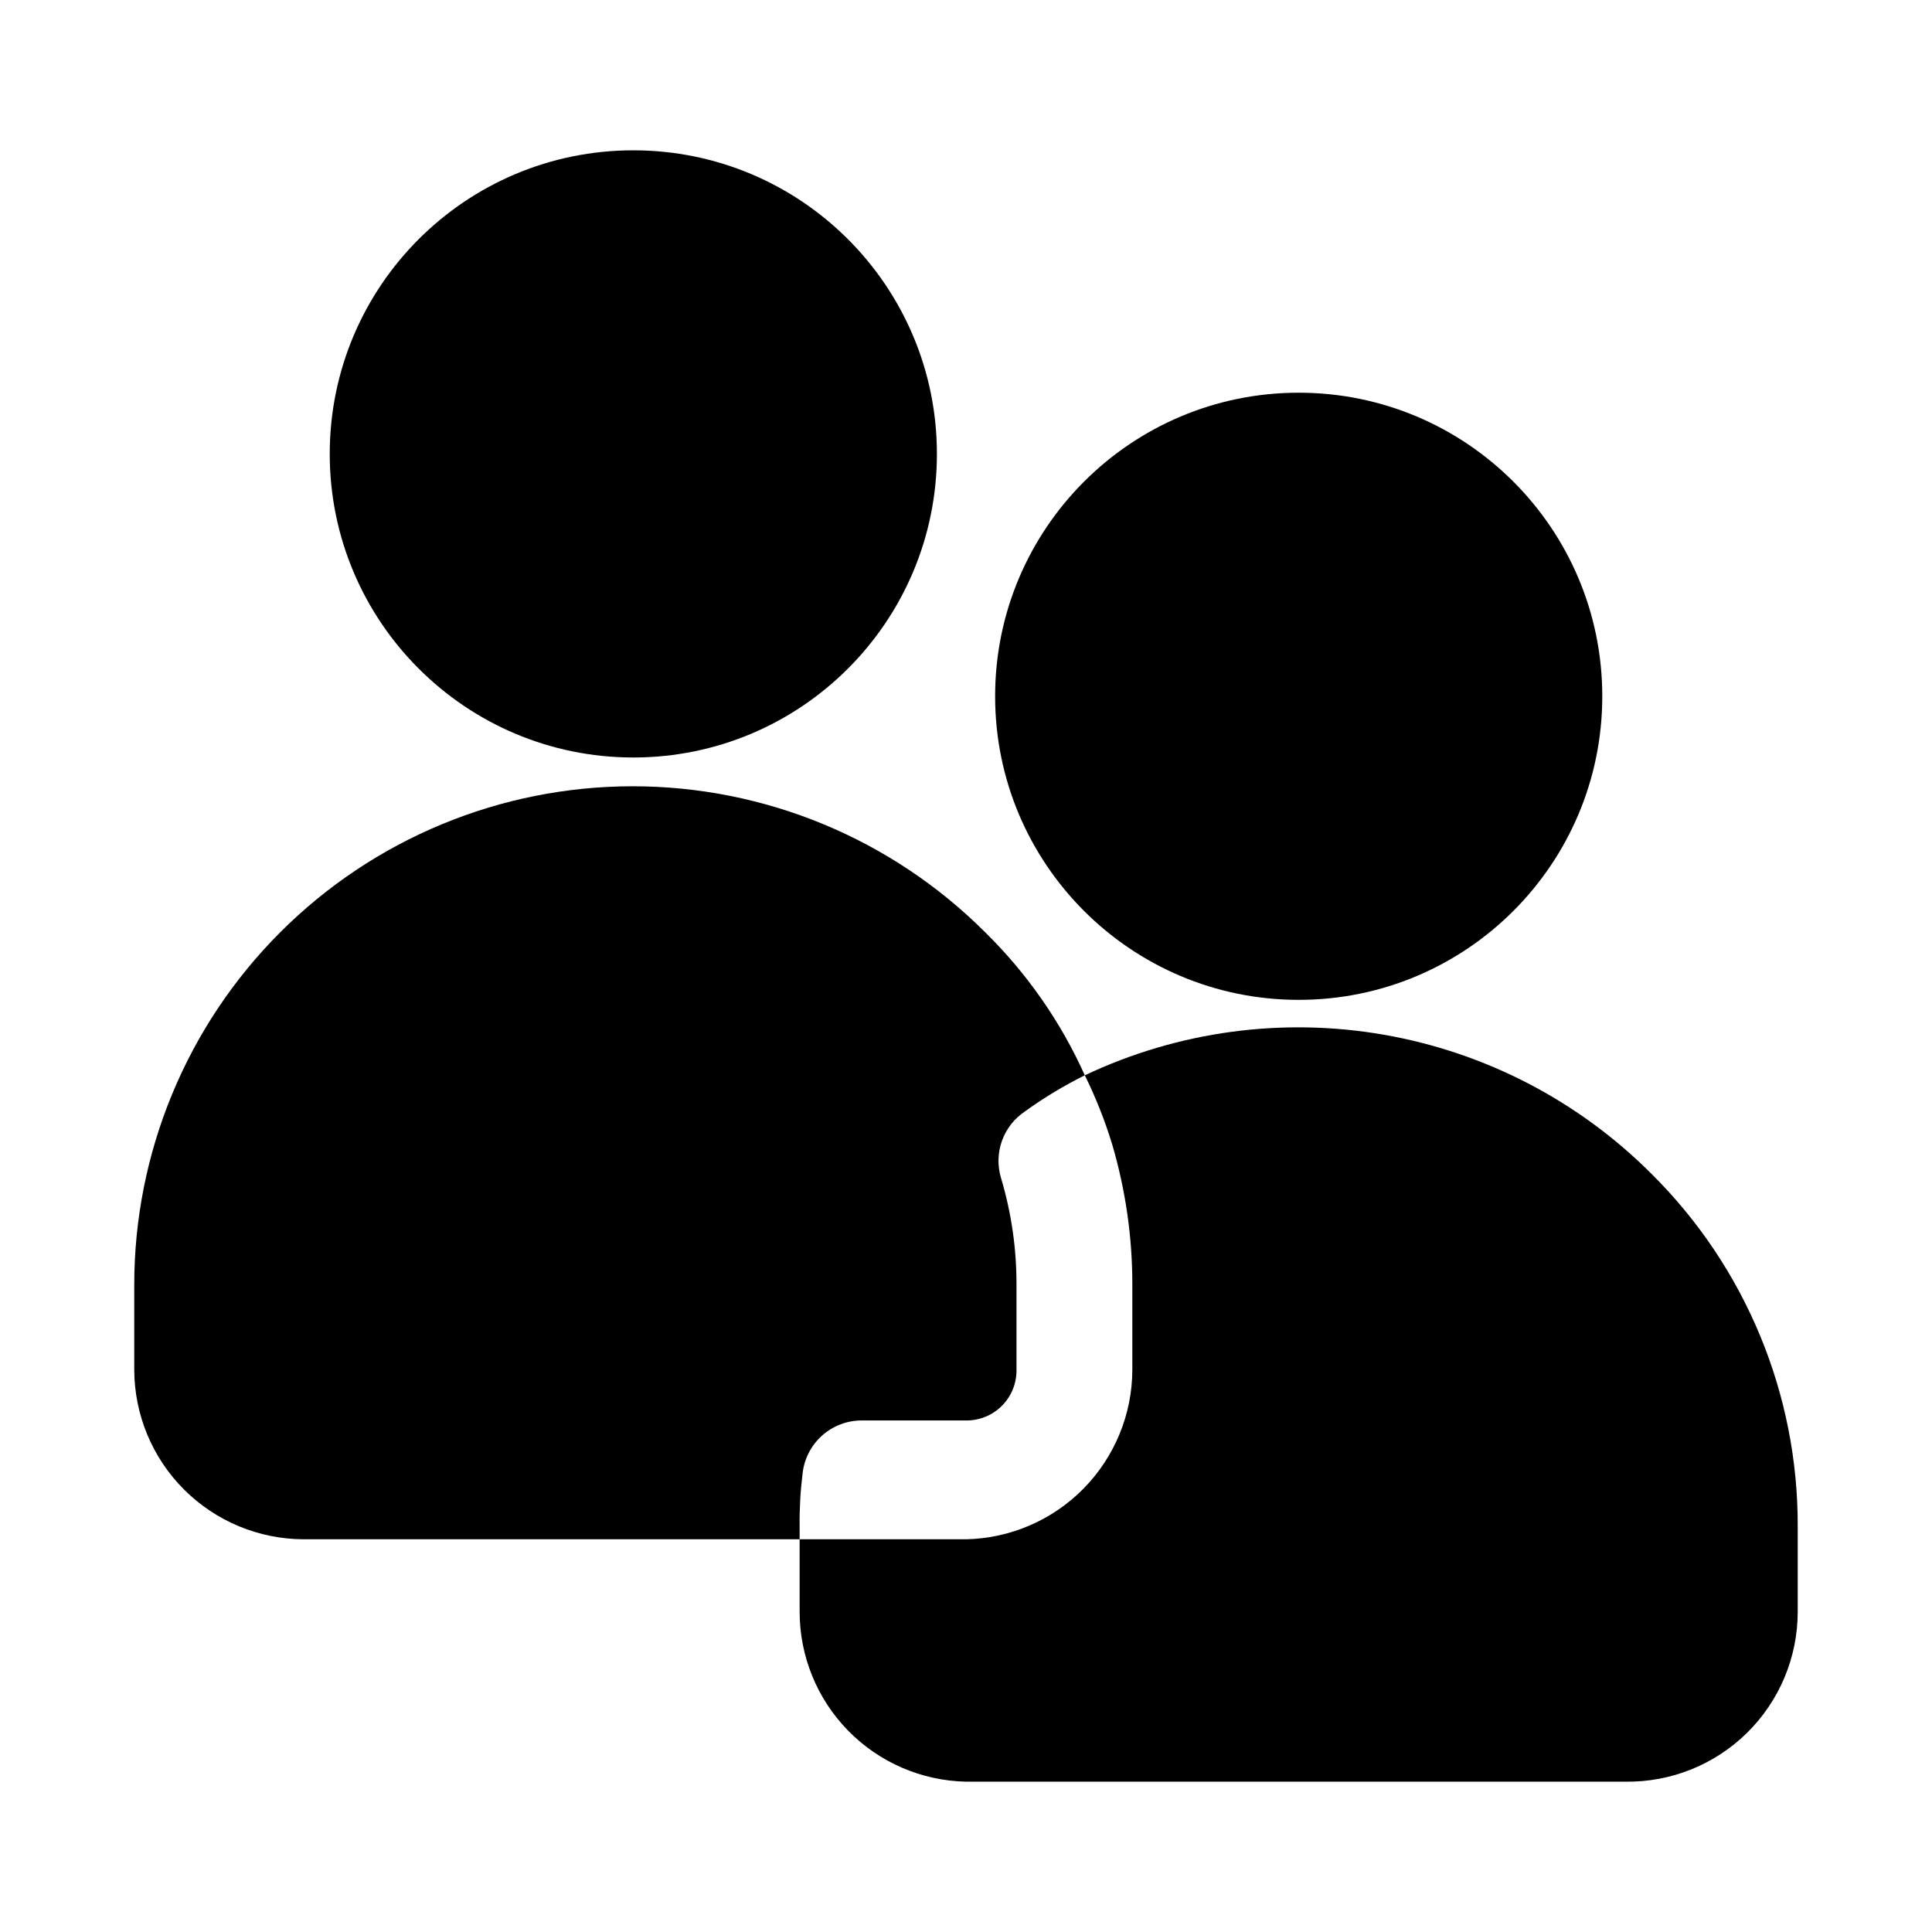
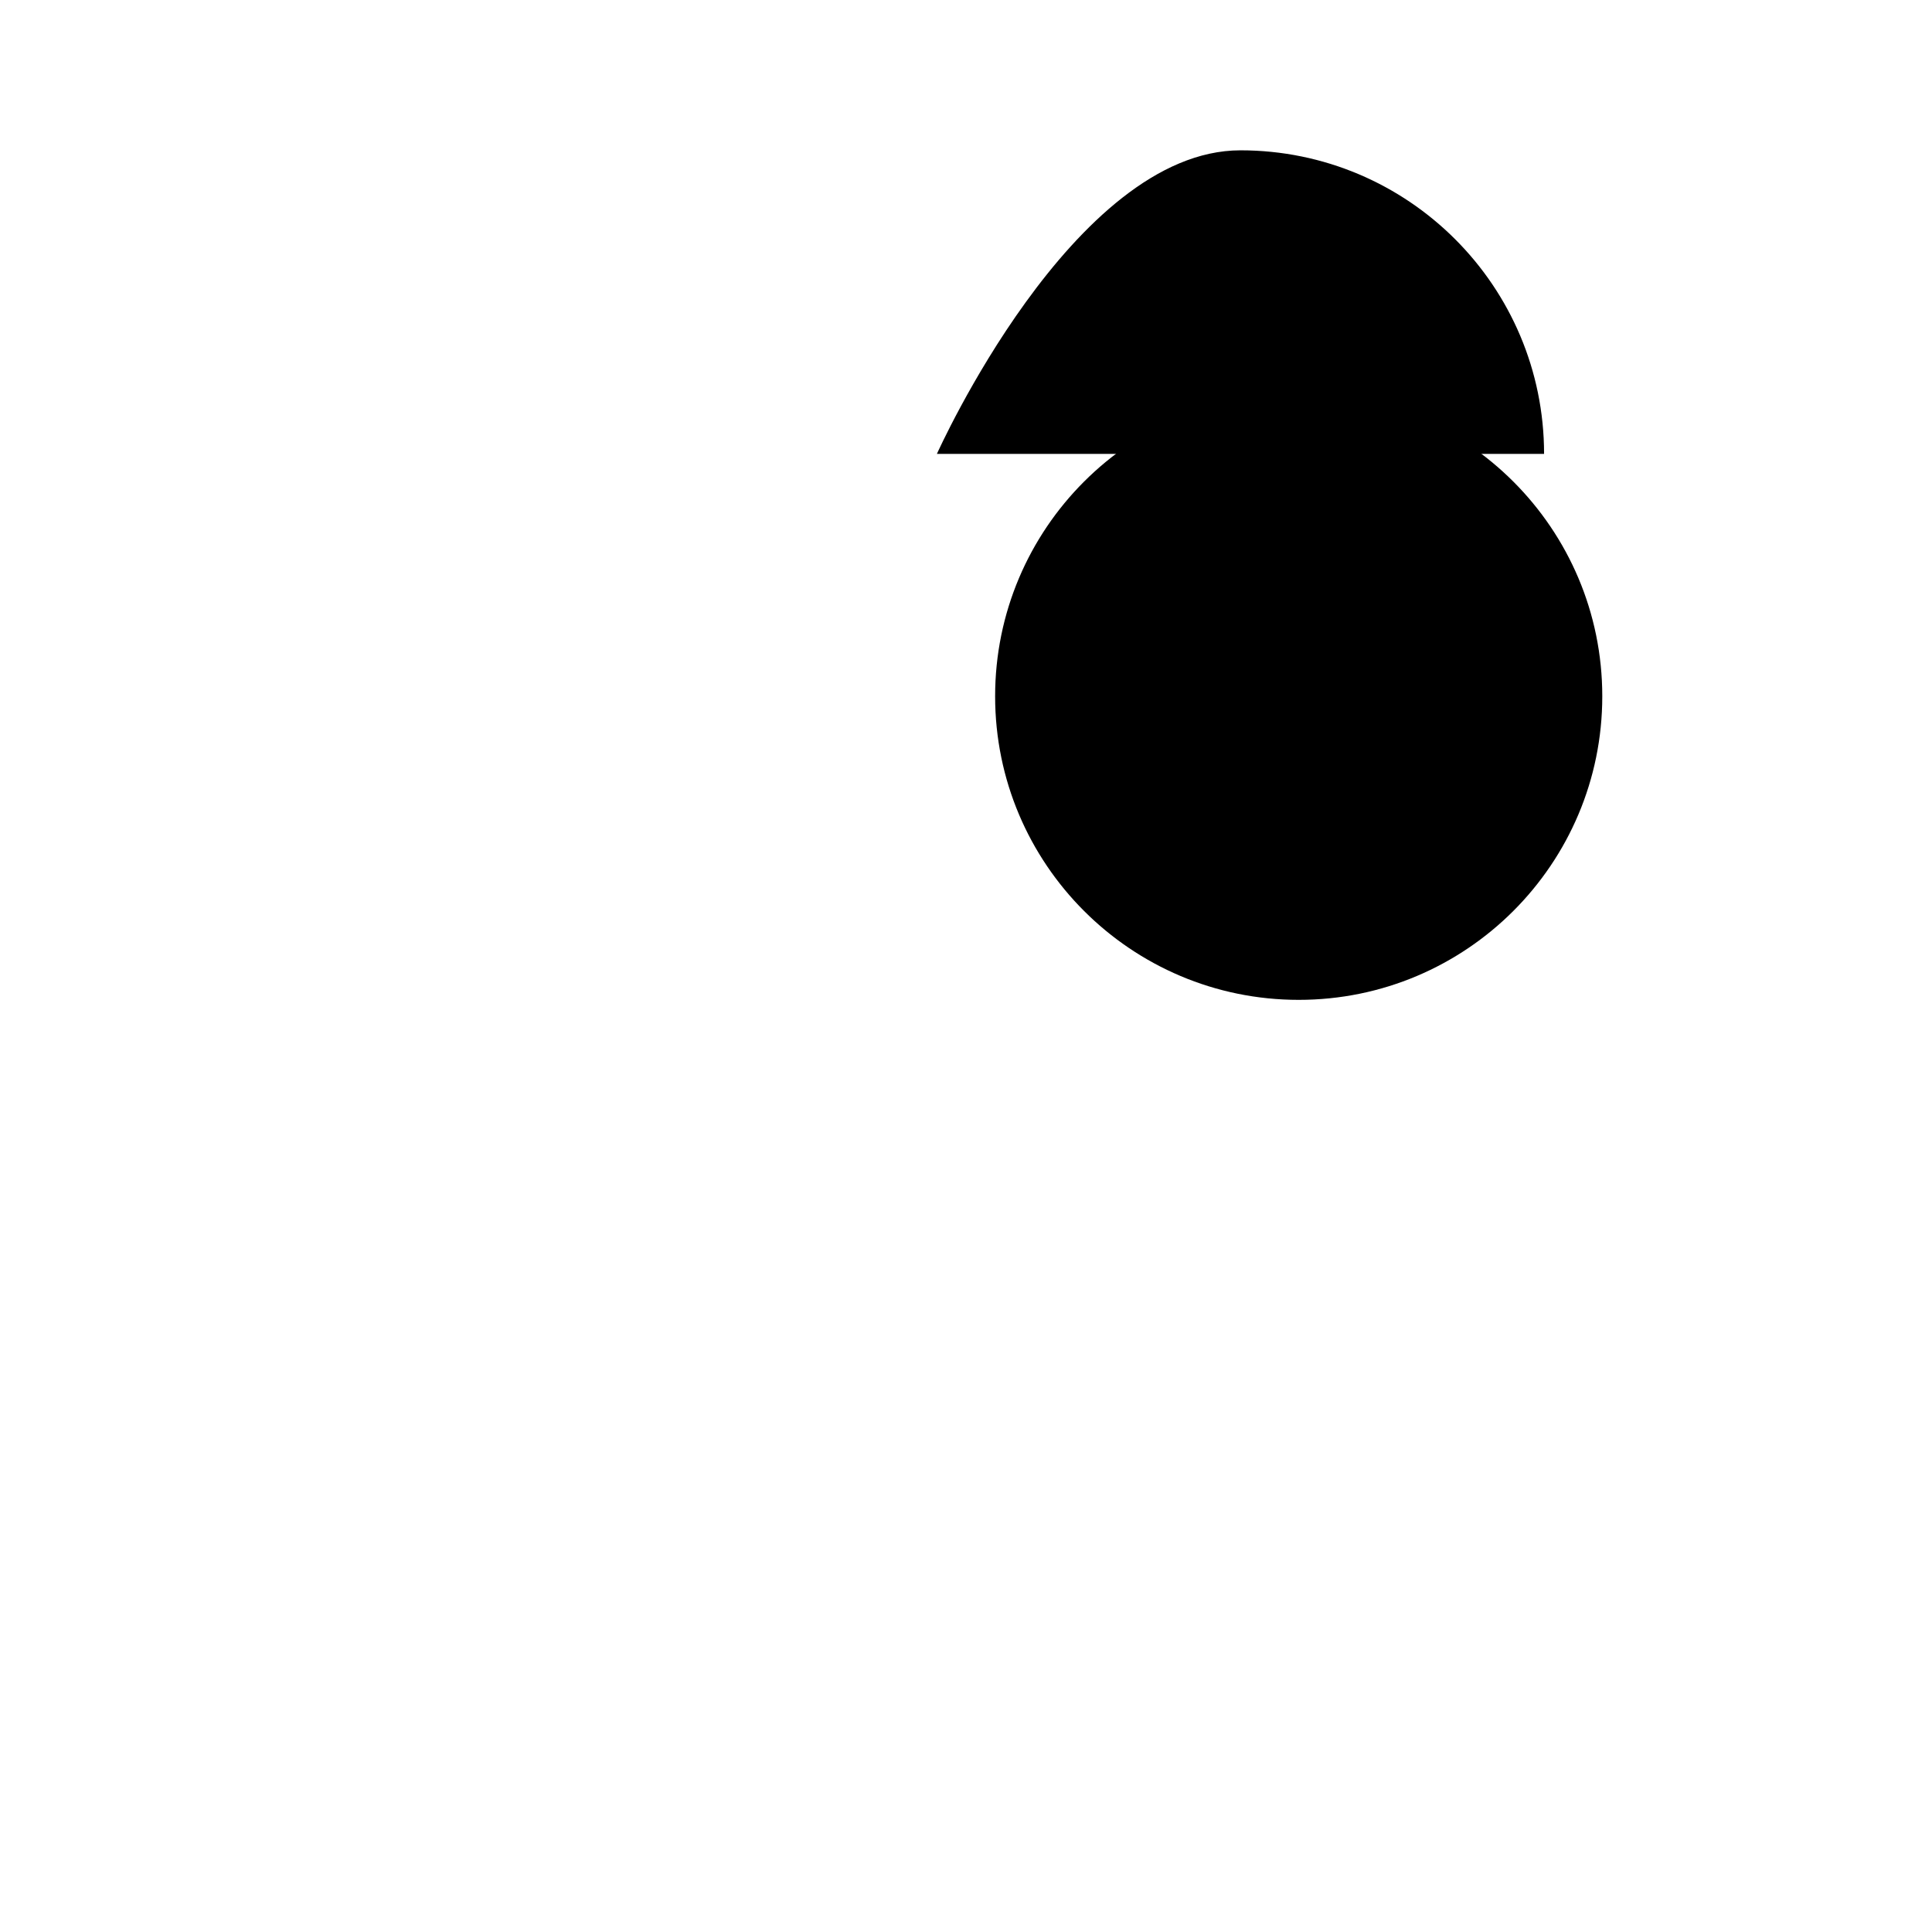
<svg xmlns="http://www.w3.org/2000/svg" fill="#000000" width="800px" height="800px" version="1.1" viewBox="144 144 512 512">
  <g>
-     <path d="m356.7 534.45c0.426-3.867 2.273-7.441 5.18-10.031 2.91-2.586 6.672-4.004 10.562-3.981h27.555c3.562 0.043 6.988-1.355 9.508-3.875 2.519-2.516 3.914-5.945 3.875-9.508v-22.516c0.031-9.594-1.348-19.145-4.094-28.34-0.977-3.223-0.895-6.68 0.242-9.852 1.133-3.176 3.254-5.902 6.055-7.781 5.027-3.633 10.344-6.844 15.902-9.602-6.379-14.188-15.348-27.055-26.453-37.945-24.781-24.762-58.391-38.664-93.426-38.648-35.035 0.02-68.629 13.953-93.387 38.738-24.762 24.789-38.66 58.395-38.641 93.43v22.516c0.043 11.887 4.781 23.277 13.188 31.684 8.406 8.402 19.797 13.145 31.684 13.188h131.46v-3.309c-0.059-4.734 0.203-9.469 0.789-14.168z" />
-     <path d="m392.29 264.29c0 44.434-36.02 80.453-80.453 80.453-44.434 0-80.453-36.02-80.453-80.453s36.02-80.453 80.453-80.453c44.434 0 80.453 36.02 80.453 80.453" />
-     <path d="m581.68 455.1c-19.277-19.324-44.062-32.207-70.953-36.887-26.891-4.68-54.57-0.922-79.242 10.754 2.902 5.879 5.324 11.988 7.242 18.262 3.57 12.117 5.375 24.684 5.352 37.312v22.516c-0.039 11.754-4.672 23.023-12.906 31.41-8.238 8.383-19.426 13.215-31.176 13.461h-44.086v19.207c0 11.781 4.613 23.094 12.855 31.512 8.238 8.414 19.453 13.27 31.23 13.516h174.76c12.051 0.168 23.668-4.5 32.246-12.965 8.582-8.461 13.414-20.012 13.41-32.062v-22.516c0.145-35.102-13.809-68.793-38.73-93.52z" />
+     <path d="m392.29 264.29s36.02-80.453 80.453-80.453c44.434 0 80.453 36.02 80.453 80.453" />
    <path d="m568.62 328.52c0 44.434-36.02 80.453-80.453 80.453-44.43 0-80.449-36.02-80.449-80.453 0-44.43 36.02-80.449 80.449-80.449 44.434 0 80.453 36.02 80.453 80.449" />
  </g>
</svg>